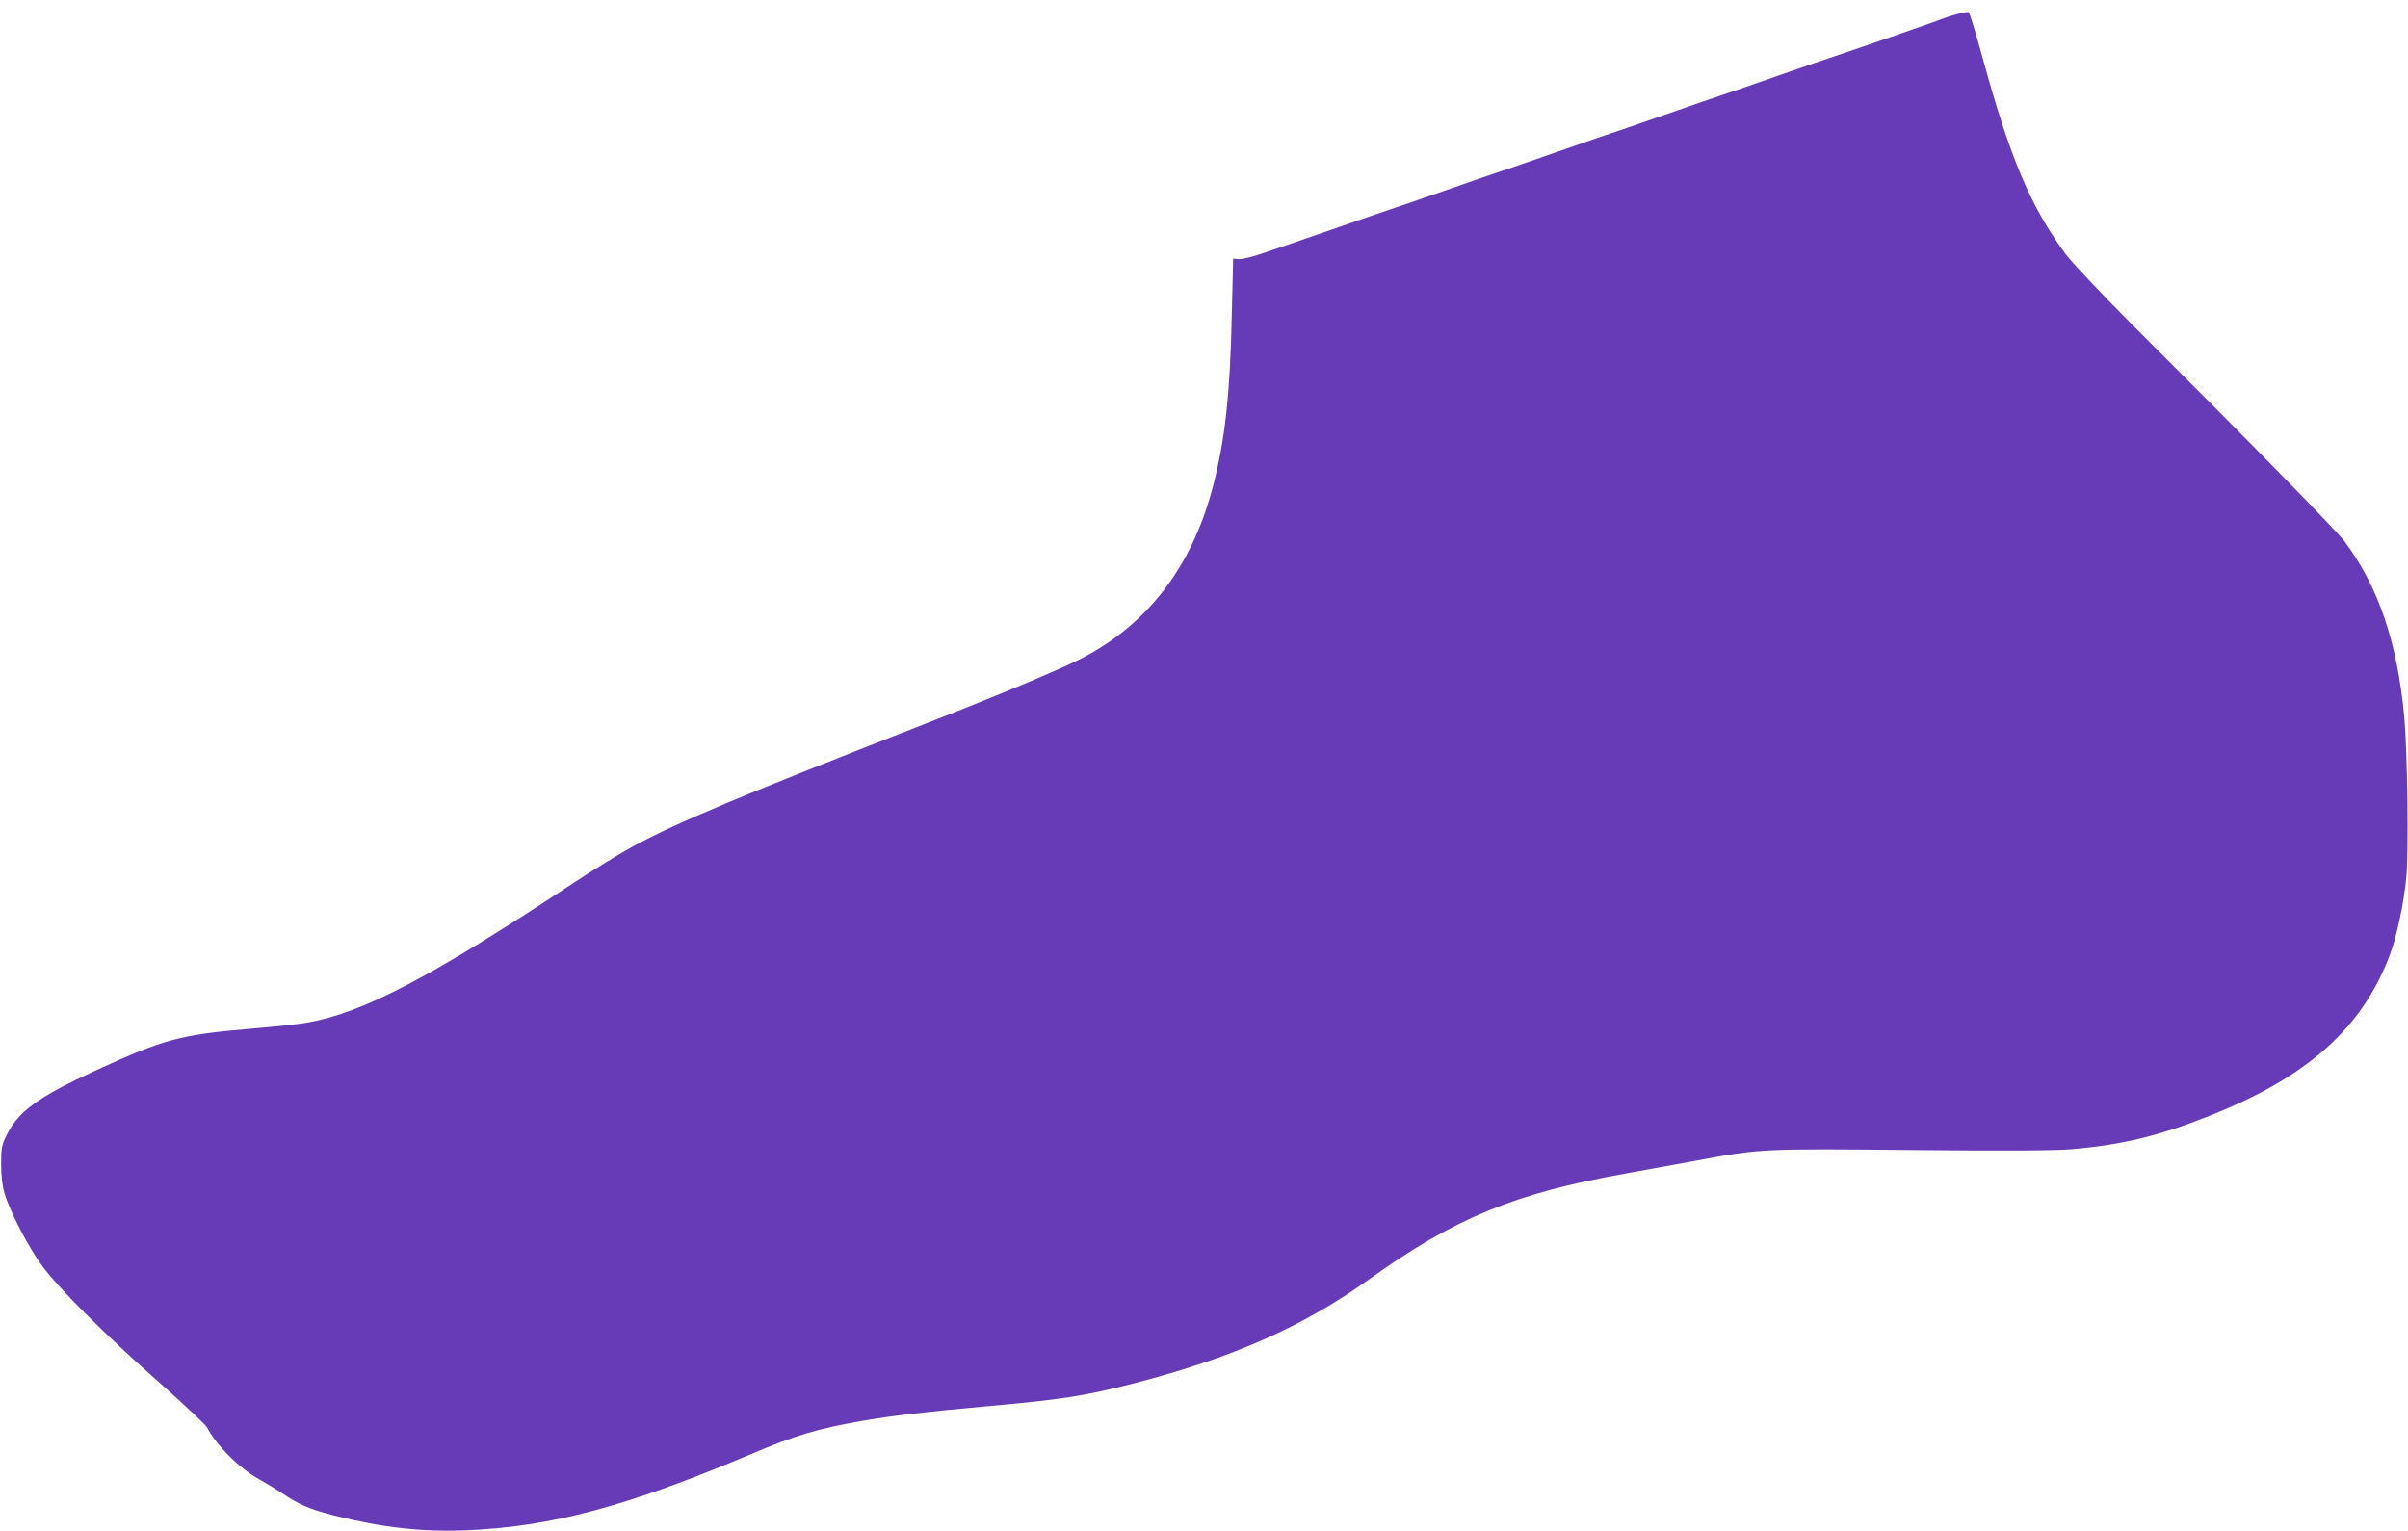
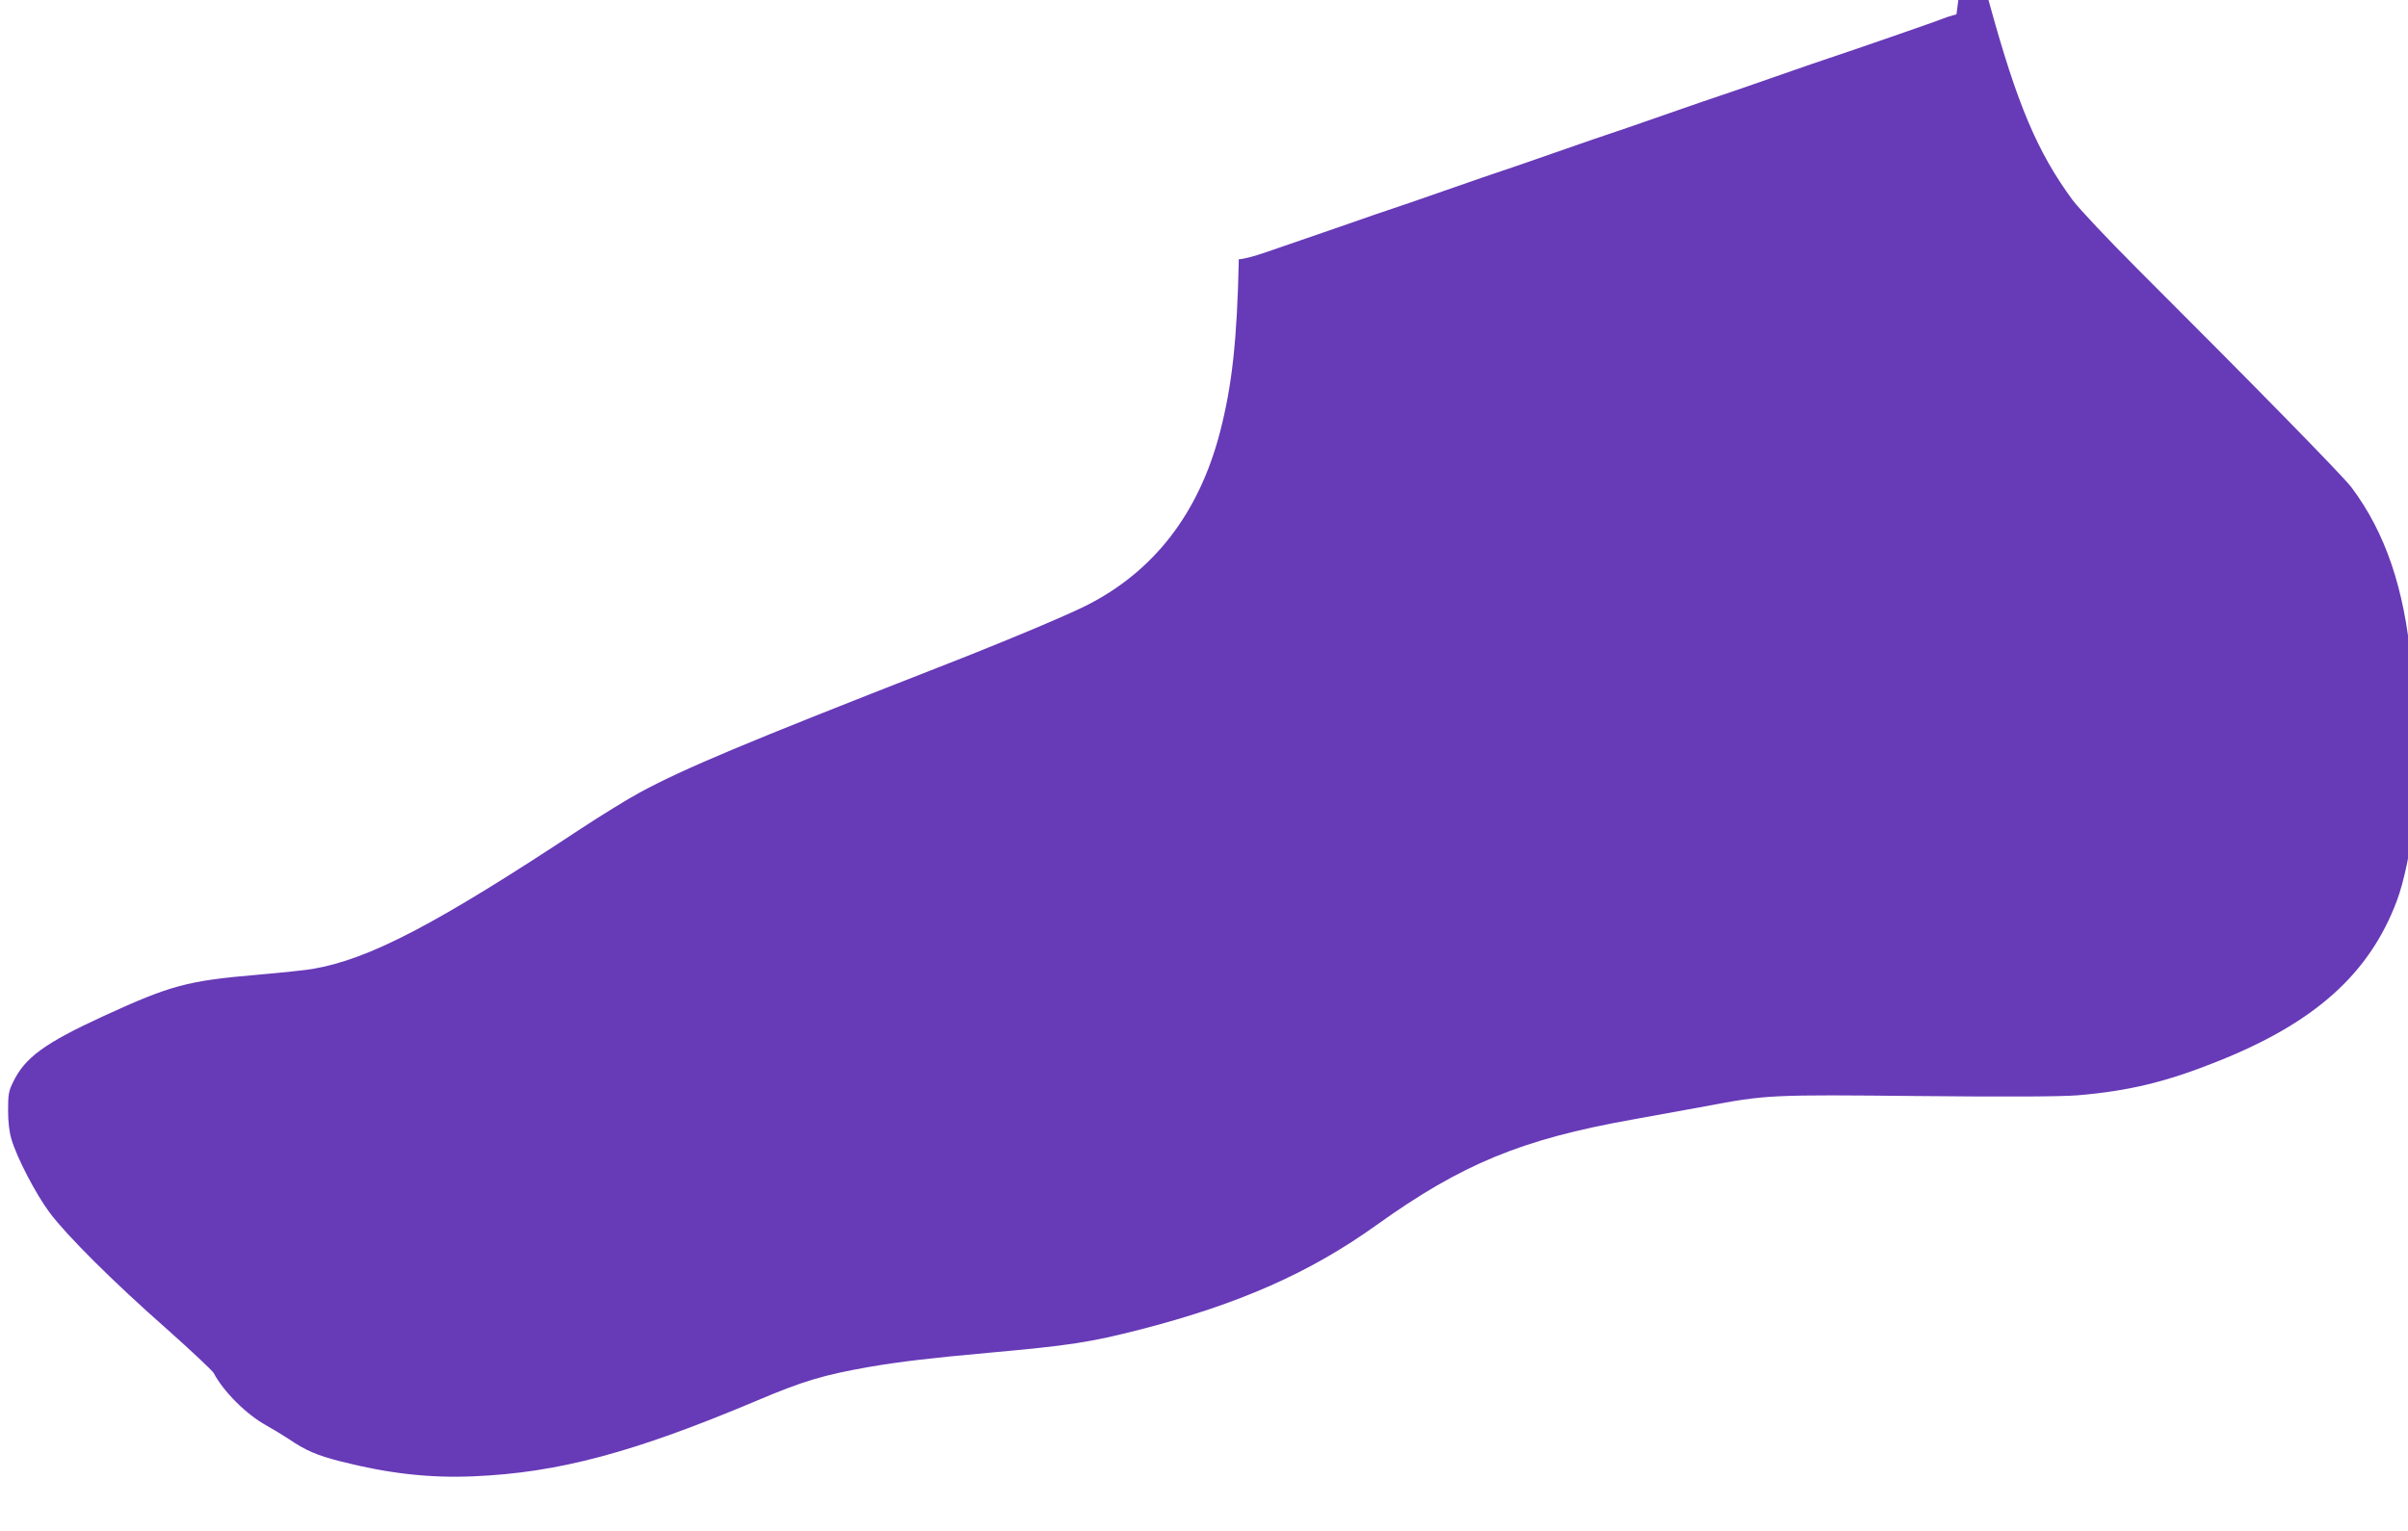
<svg xmlns="http://www.w3.org/2000/svg" version="1.0" width="1280pt" height="814pt" viewBox="0 0 1280 814" preserveAspectRatio="xMidYMid meet">
  <g transform="translate(0,814) scale(0.1,-0.1)" fill="#673ab7" stroke="none">
-     <path d="M10400 8064 c-30 -8 -64 -19 -75 -24 -16 -8 -504 -177 -605 -210 -14 -4 -144 -49 -290 -100 -146 -51 -276 -96 -290 -100 -14 -4 -144 -49 -290 -100 -146 -51 -276 -96 -290 -100 -14 -4 -144 -49 -290 -100 -146 -51 -276 -96 -290 -100 -14 -4 -144 -49 -290 -100 -146 -51 -276 -96 -290 -100 -14 -4 -144 -49 -290 -100 -146 -50 -317 -109 -380 -131 -63 -22 -128 -39 -145 -37 l-30 3 -7 -290 c-9 -432 -36 -673 -100 -920 -112 -431 -351 -741 -713 -923 -119 -59 -441 -194 -795 -332 -1015 -397 -1338 -532 -1576 -661 -65 -35 -206 -122 -314 -193 -767 -507 -1124 -694 -1425 -745 -33 -6 -165 -20 -292 -31 -375 -32 -463 -56 -820 -220 -313 -144 -417 -220 -480 -350 -24 -48 -27 -67 -27 -150 0 -61 6 -116 18 -155 29 -99 131 -294 203 -390 91 -122 340 -370 623 -619 129 -115 241 -220 249 -234 52 -99 175 -221 279 -278 37 -21 92 -54 122 -74 90 -61 149 -86 275 -118 252 -64 469 -89 705 -79 452 19 854 127 1510 404 243 103 351 135 595 178 164 28 326 47 635 75 432 39 536 55 810 125 522 135 897 301 1250 554 452 324 771 456 1360 561 96 17 270 49 385 70 327 62 348 63 1140 55 489 -5 751 -3 843 4 269 23 467 70 737 178 521 206 813 467 959 857 36 95 74 273 87 411 13 136 6 663 -11 855 -37 395 -137 690 -317 931 -45 60 -514 539 -1139 1163 -157 157 -308 318 -343 364 -187 254 -295 507 -444 1051 -35 129 -68 236 -73 237 -5 1 -34 -4 -64 -12z" />
+     <path d="M10400 8064 c-30 -8 -64 -19 -75 -24 -16 -8 -504 -177 -605 -210 -14 -4 -144 -49 -290 -100 -146 -51 -276 -96 -290 -100 -14 -4 -144 -49 -290 -100 -146 -51 -276 -96 -290 -100 -14 -4 -144 -49 -290 -100 -146 -51 -276 -96 -290 -100 -14 -4 -144 -49 -290 -100 -146 -51 -276 -96 -290 -100 -14 -4 -144 -49 -290 -100 -146 -50 -317 -109 -380 -131 -63 -22 -128 -39 -145 -37 c-9 -432 -36 -673 -100 -920 -112 -431 -351 -741 -713 -923 -119 -59 -441 -194 -795 -332 -1015 -397 -1338 -532 -1576 -661 -65 -35 -206 -122 -314 -193 -767 -507 -1124 -694 -1425 -745 -33 -6 -165 -20 -292 -31 -375 -32 -463 -56 -820 -220 -313 -144 -417 -220 -480 -350 -24 -48 -27 -67 -27 -150 0 -61 6 -116 18 -155 29 -99 131 -294 203 -390 91 -122 340 -370 623 -619 129 -115 241 -220 249 -234 52 -99 175 -221 279 -278 37 -21 92 -54 122 -74 90 -61 149 -86 275 -118 252 -64 469 -89 705 -79 452 19 854 127 1510 404 243 103 351 135 595 178 164 28 326 47 635 75 432 39 536 55 810 125 522 135 897 301 1250 554 452 324 771 456 1360 561 96 17 270 49 385 70 327 62 348 63 1140 55 489 -5 751 -3 843 4 269 23 467 70 737 178 521 206 813 467 959 857 36 95 74 273 87 411 13 136 6 663 -11 855 -37 395 -137 690 -317 931 -45 60 -514 539 -1139 1163 -157 157 -308 318 -343 364 -187 254 -295 507 -444 1051 -35 129 -68 236 -73 237 -5 1 -34 -4 -64 -12z" />
  </g>
</svg>